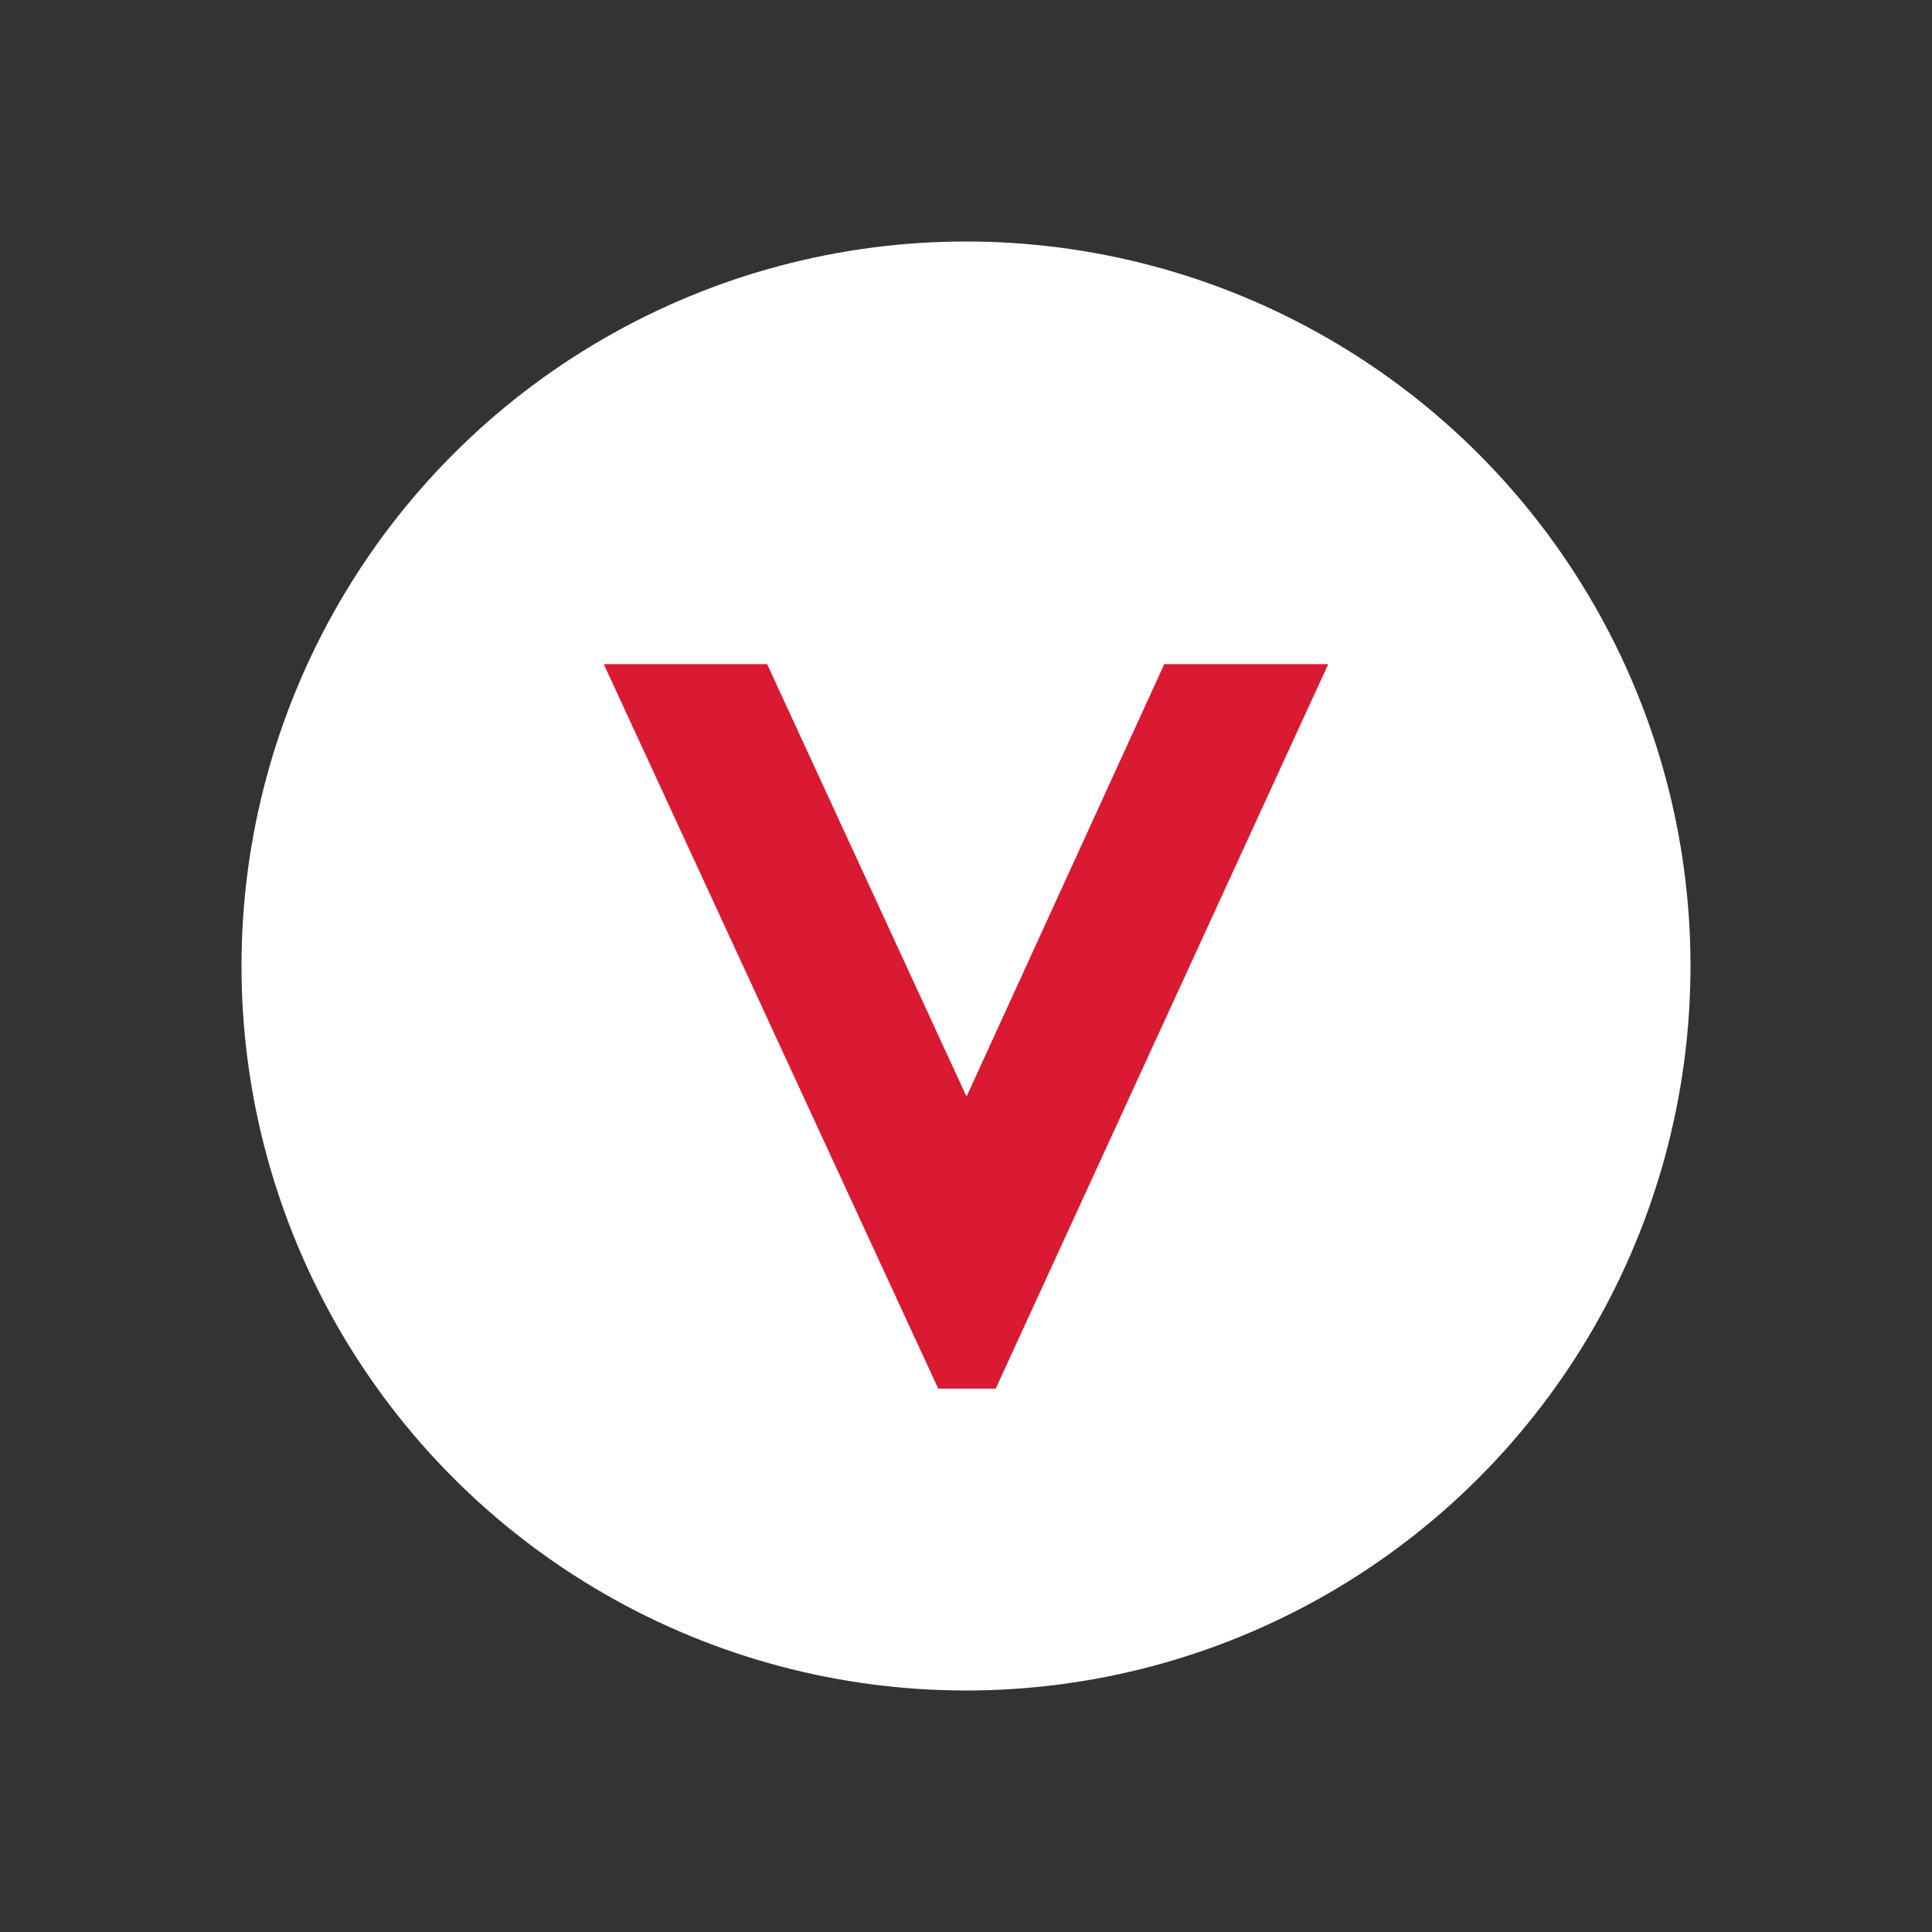
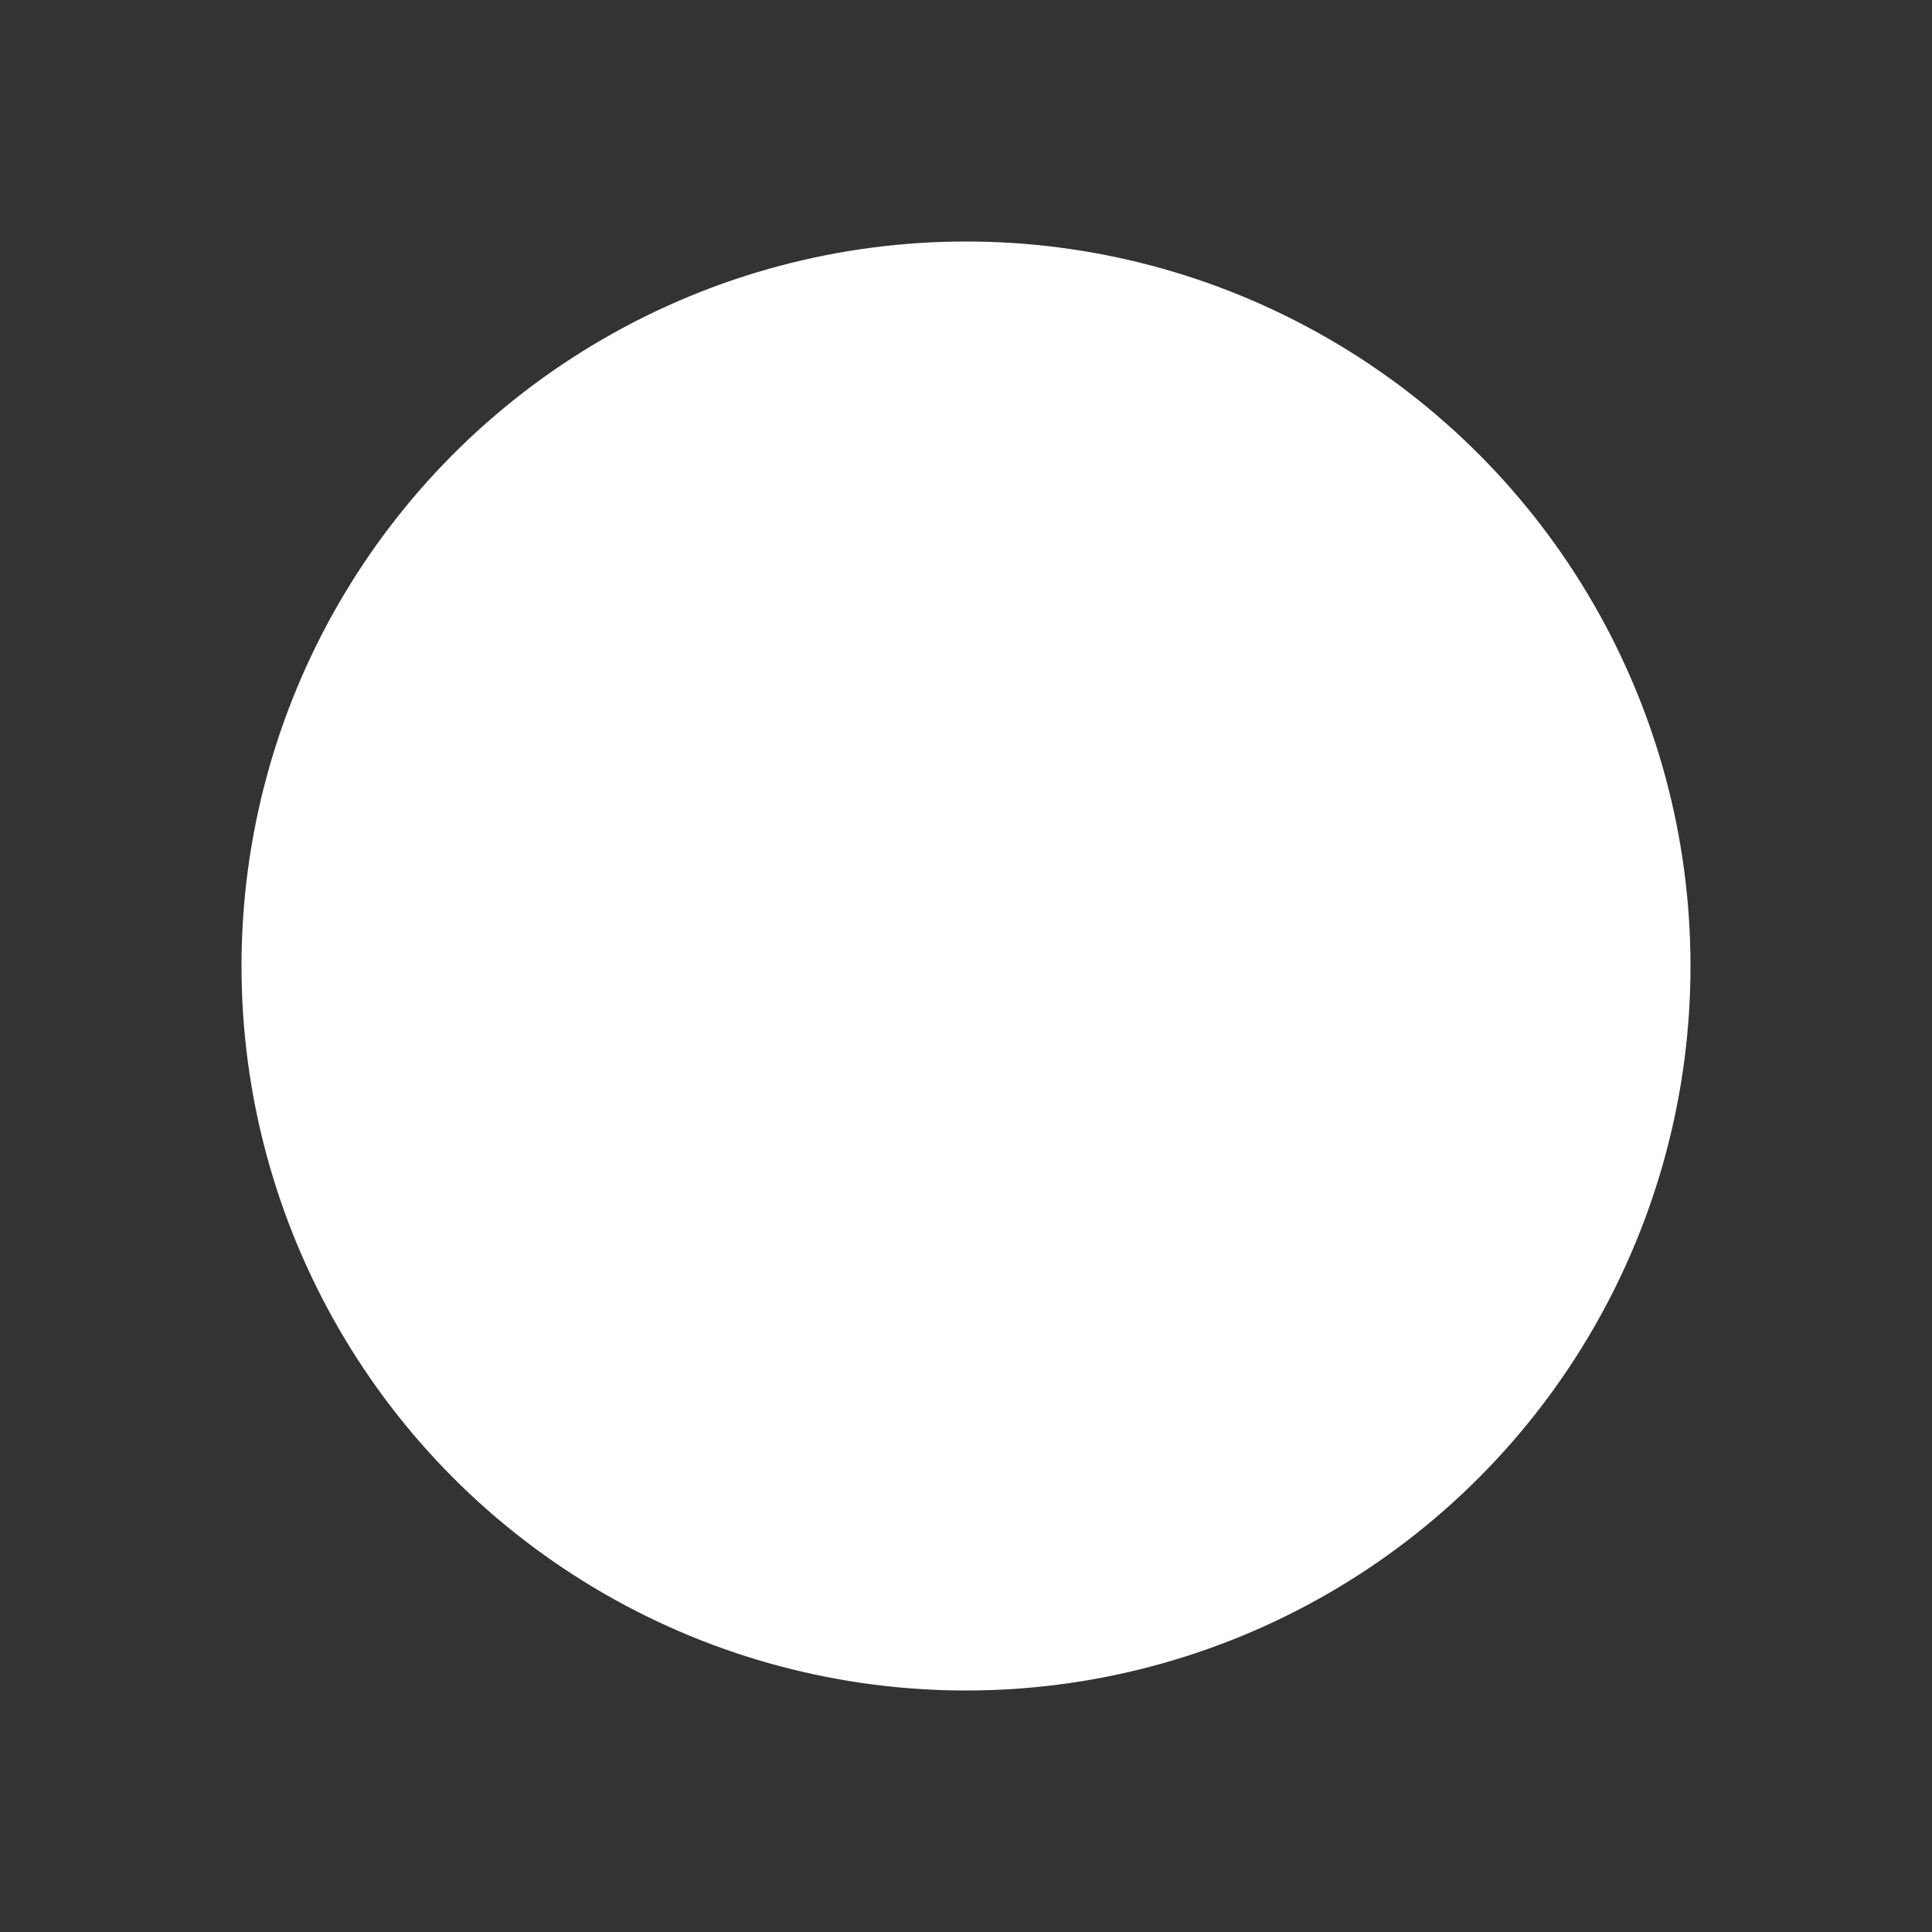
<svg xmlns="http://www.w3.org/2000/svg" width="32" height="32" viewBox="0 0 32 32" fill="none">
  <rect x="0" y="0" width="32" height="32" fill="#333333" stroke="none" />
  <circle cx="16" cy="16" r="12" fill="white" />
-   <path d="M22 11H21.972H21.864H21.385H19.284L16.009 18.163L12.706 11H10L15.54 23H16.492L20.562 14.132L21.471 12.151L21.93 11.153L22 11Z" fill="#D91A32" />
</svg>